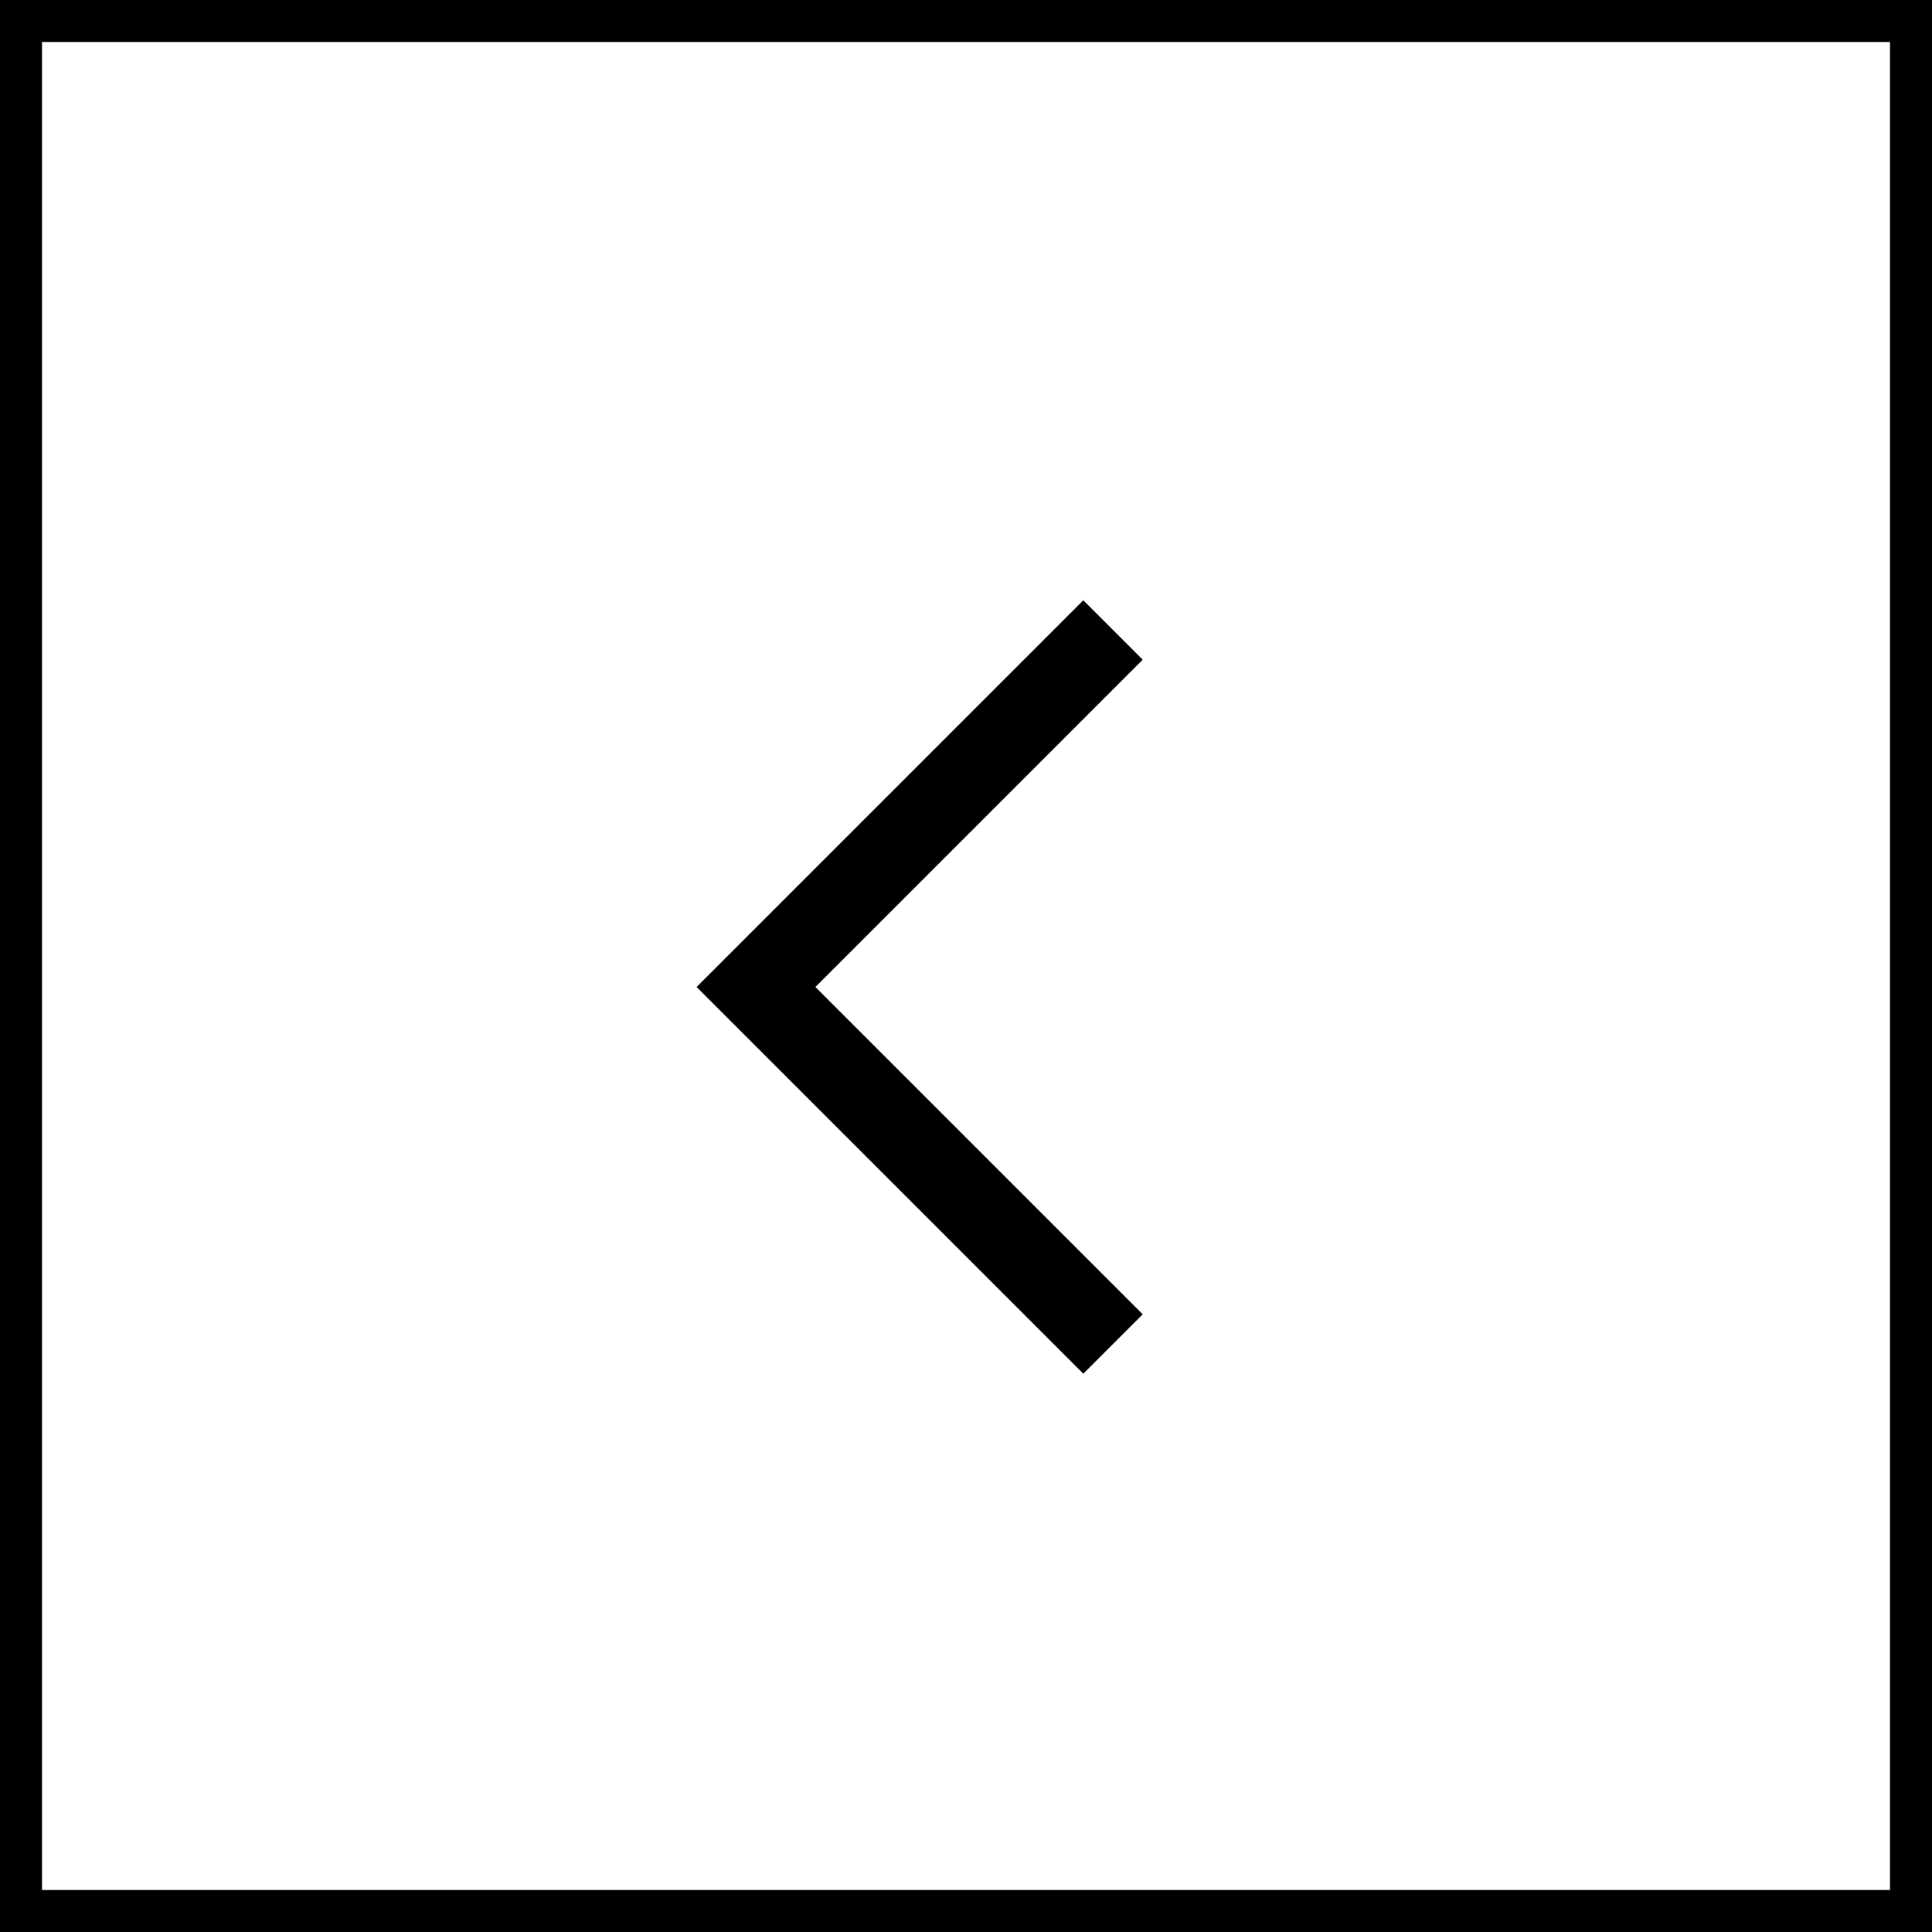
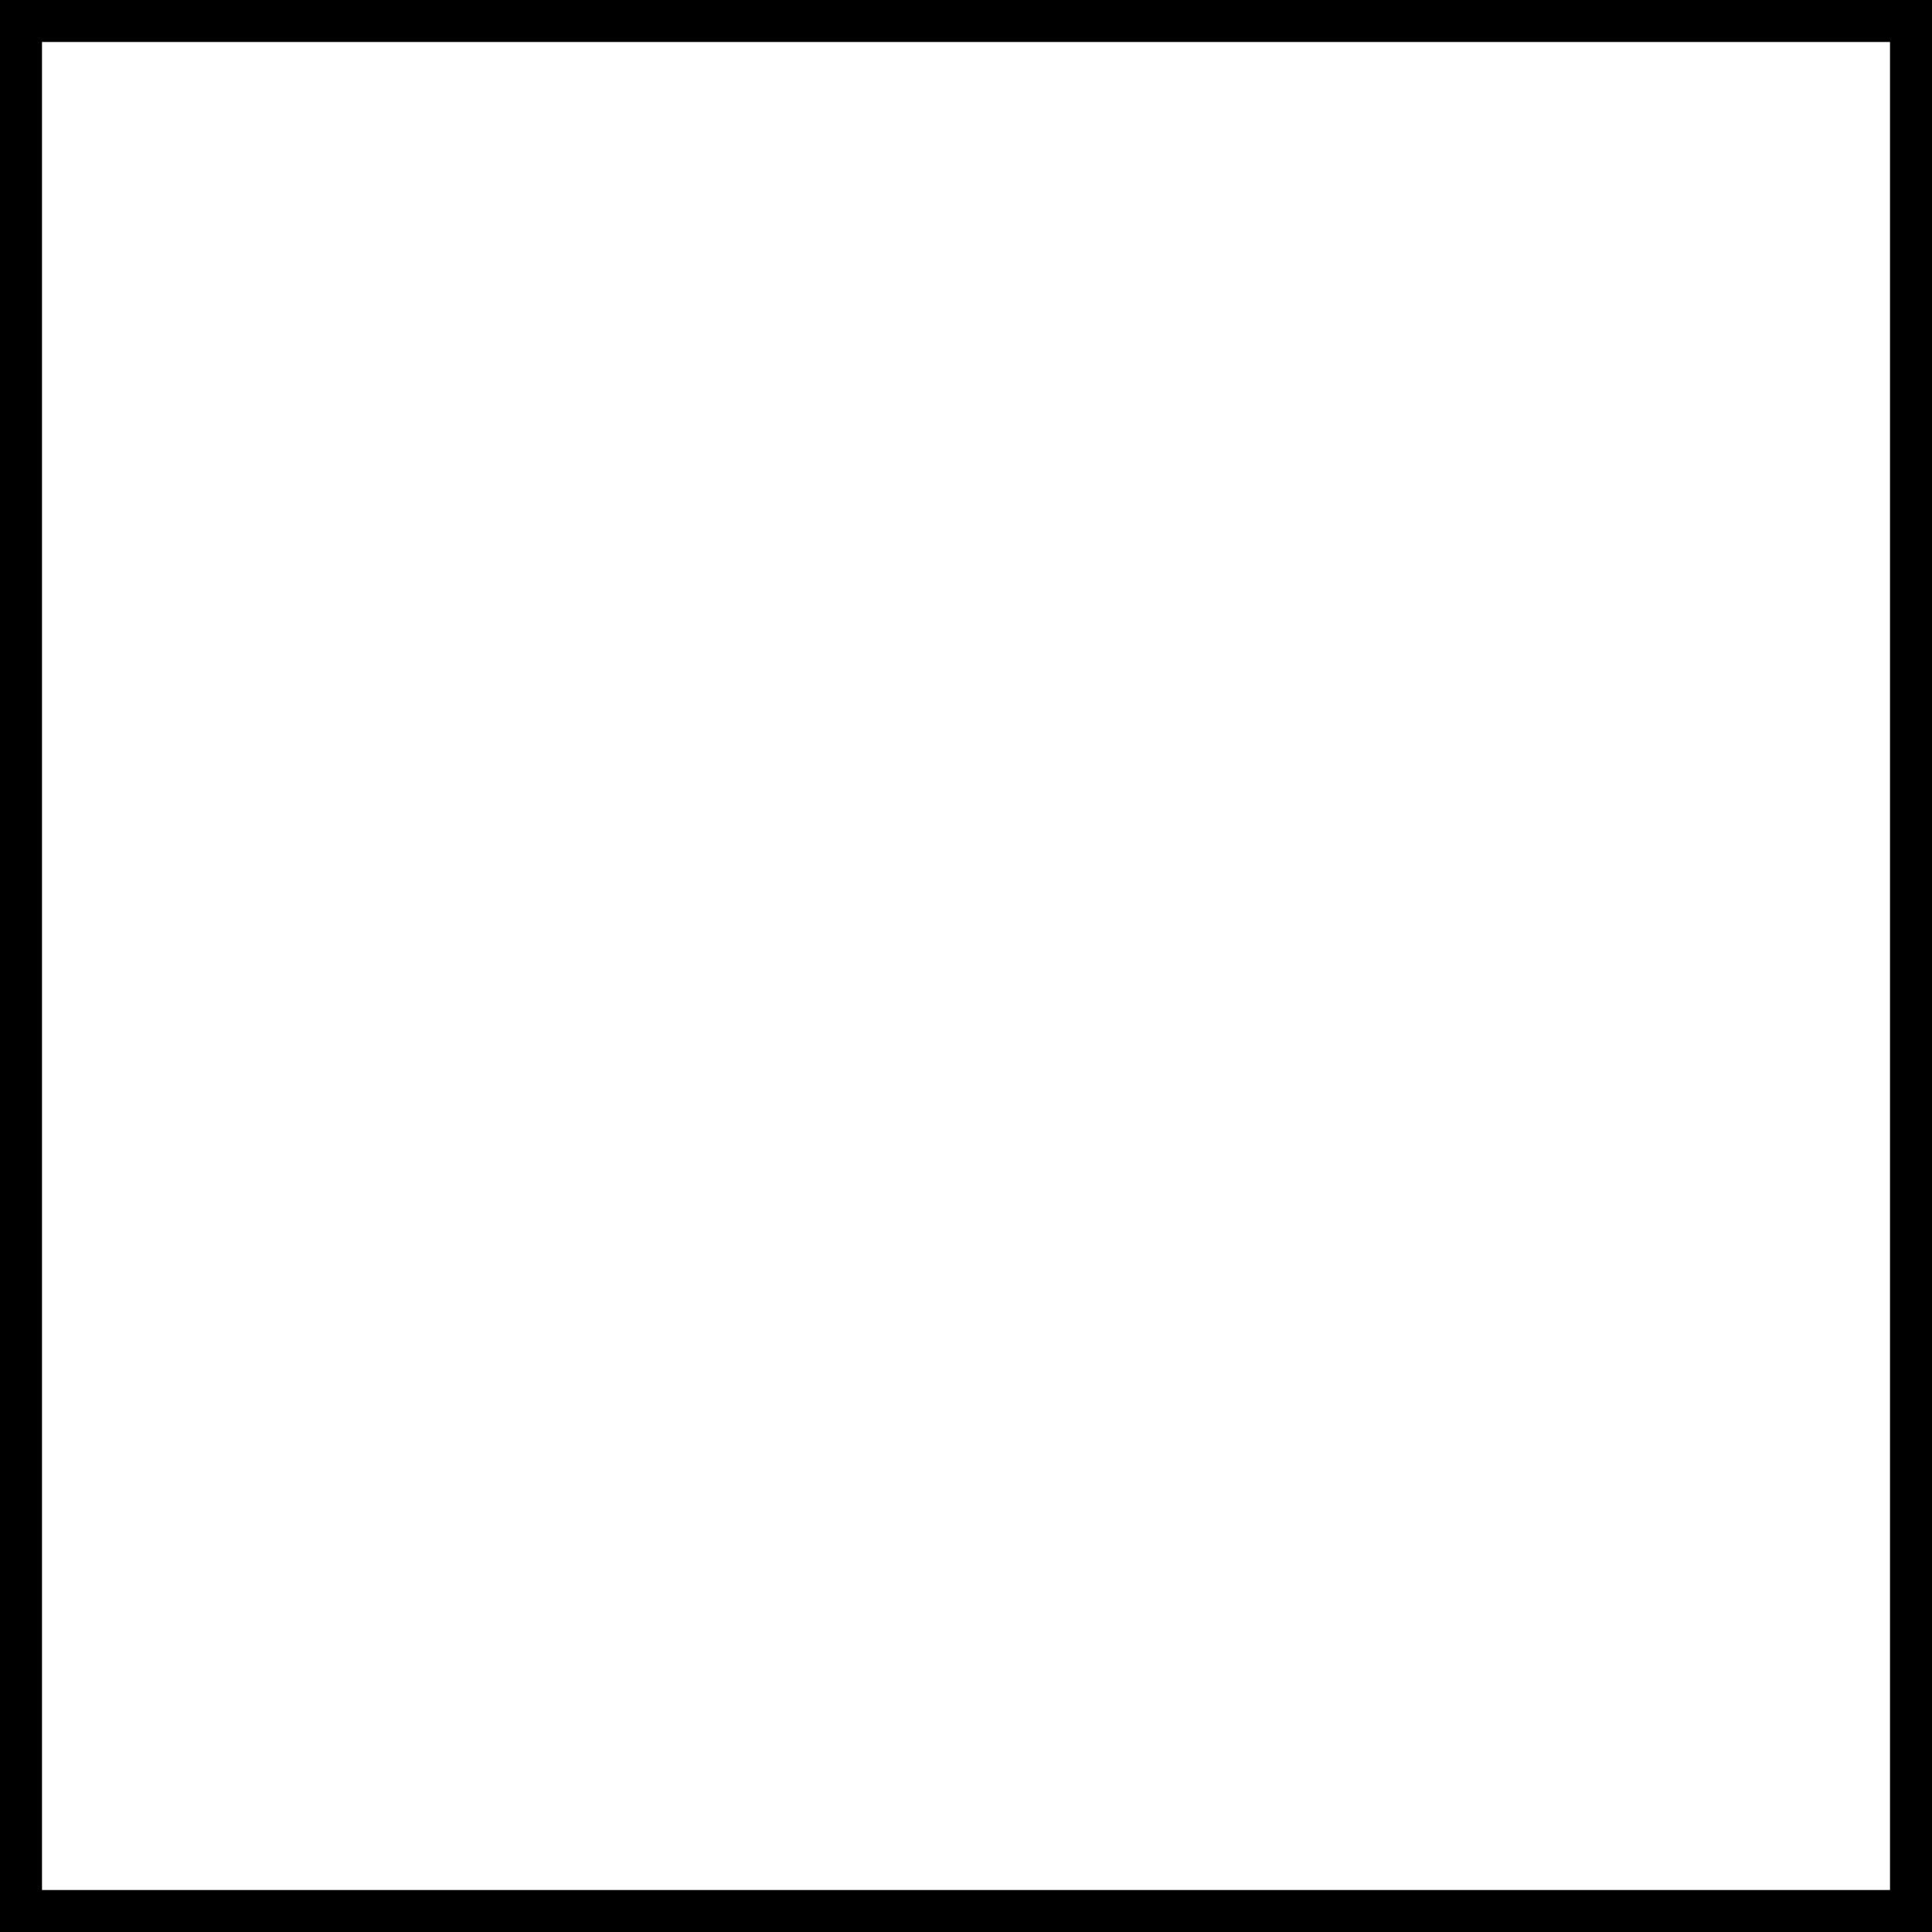
<svg xmlns="http://www.w3.org/2000/svg" width="46" height="46" viewBox="0 0 46 46" fill="none">
  <g id="Arrow Block">
    <rect id="Rectangle 109" x="0.5" y="-0.5" width="45" height="45" transform="matrix(1 -8.74228e-08 -8.74228e-08 -1 -4.37114e-08 45)" stroke="black" />
-     <path id="Vector 1" d="M26.5 32L18 23.5L26.5 15" stroke="black" stroke-width="2" />
  </g>
</svg>